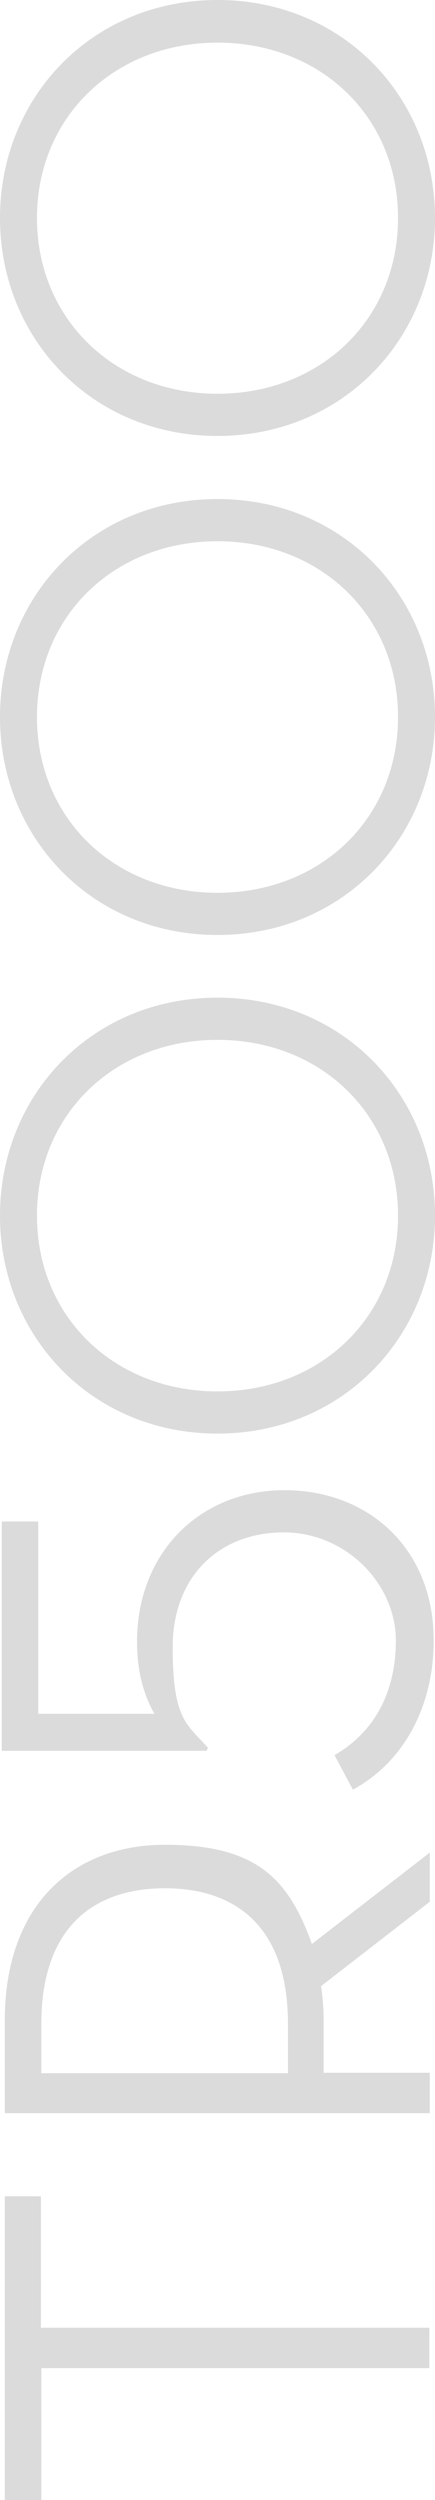
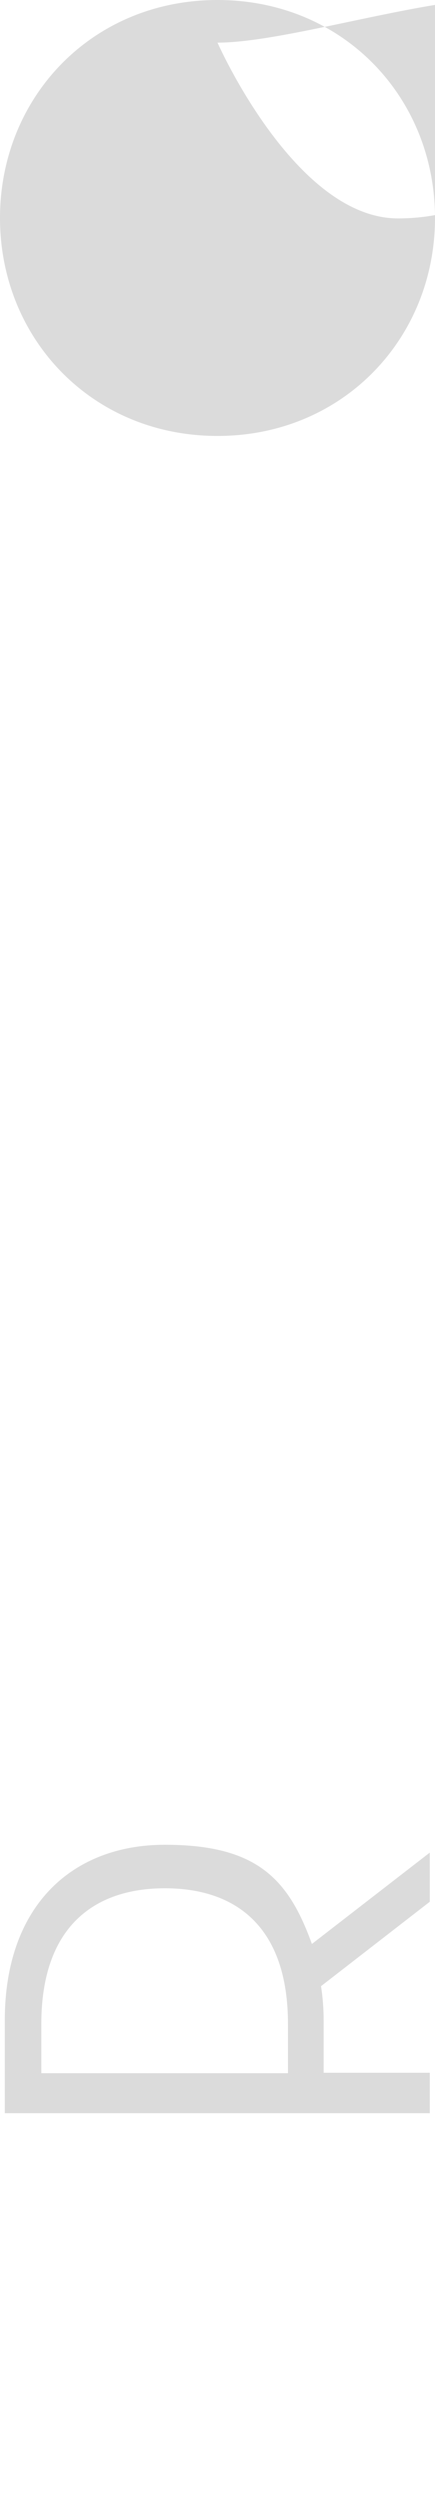
<svg xmlns="http://www.w3.org/2000/svg" id="_レイヤー_1" data-name="レイヤー_1" version="1.1" viewBox="0 0 100 574.6">
  <defs>
    <style>
      .st0 {
        fill: #dbdbdb;
      }
    </style>
  </defs>
-   <path class="st0" d="M9.5,544.3v30.3H1.1v-69.8h8.3v30.2h89.3v9.3H9.5Z" />
  <path class="st0" d="M98.8,425.8v11.3l-25,19.4c.4,2.6.6,5.2.6,8v11.9h24.4v9.3H1.1v-21.3c0-26.6,15.7-40.4,36.8-40.4s28.4,7.8,33.8,22.8l27.1-21ZM66.2,465.2c0-22.3-11.9-31.2-28.3-31.2s-28.4,9-28.4,31.2v11.3h56.7v-11.3Z" />
-   <path class="st0" d="M50,329.5c-28.9,0-50-22.4-50-50.1s21.1-50.1,50-50.1,50,22.4,50,50.1-21.2,50.1-50,50.1ZM50,239c-23.7,0-41.5,17.1-41.5,40.4s17.8,40.4,41.5,40.4,41.5-17.1,41.5-40.4-17.8-40.4-41.5-40.4Z" />
-   <path class="st0" d="M50,214.9c-28.9,0-50-22.4-50-50.1s21.1-50.1,50-50.1,50,22.4,50,50.1-21.2,50.1-50,50.1ZM50,124.4c-23.7,0-41.5,17.1-41.5,40.4s17.8,40.4,41.5,40.4,41.5-17.1,41.5-40.4-17.8-40.4-41.5-40.4Z" />
-   <path class="st0" d="M50,100.2C21.1,100.2,0,77.8,0,50.1S21.1,0,50,0s50,22.4,50,50.1-21.2,50.1-50,50.1ZM50,9.8c-23.7,0-41.5,17.1-41.5,40.3s17.8,40.4,41.5,40.4,41.5-17.1,41.5-40.4S73.7,9.8,50,9.8Z" />
-   <path class="st0" d="M81.1,411.3l-4.2-7.9c8.5-4.9,14.1-13.6,14.1-26.4s-11.3-24.8-25.8-24.8-25.5,9.8-25.5,26.4,3.2,17.6,8.1,23.1l-.3.7H.4v-52.7h8.4v44.2h26.7c-2.6-4.6-4-10-4-16.5,0-20.8,14.7-34.9,33.9-34.9s34.3,13.3,34.3,34.5c0,15.4-7,28-18.5,34.3Z" />
+   <path class="st0" d="M50,100.2C21.1,100.2,0,77.8,0,50.1S21.1,0,50,0s50,22.4,50,50.1-21.2,50.1-50,50.1ZM50,9.8s17.8,40.4,41.5,40.4,41.5-17.1,41.5-40.4S73.7,9.8,50,9.8Z" />
</svg>